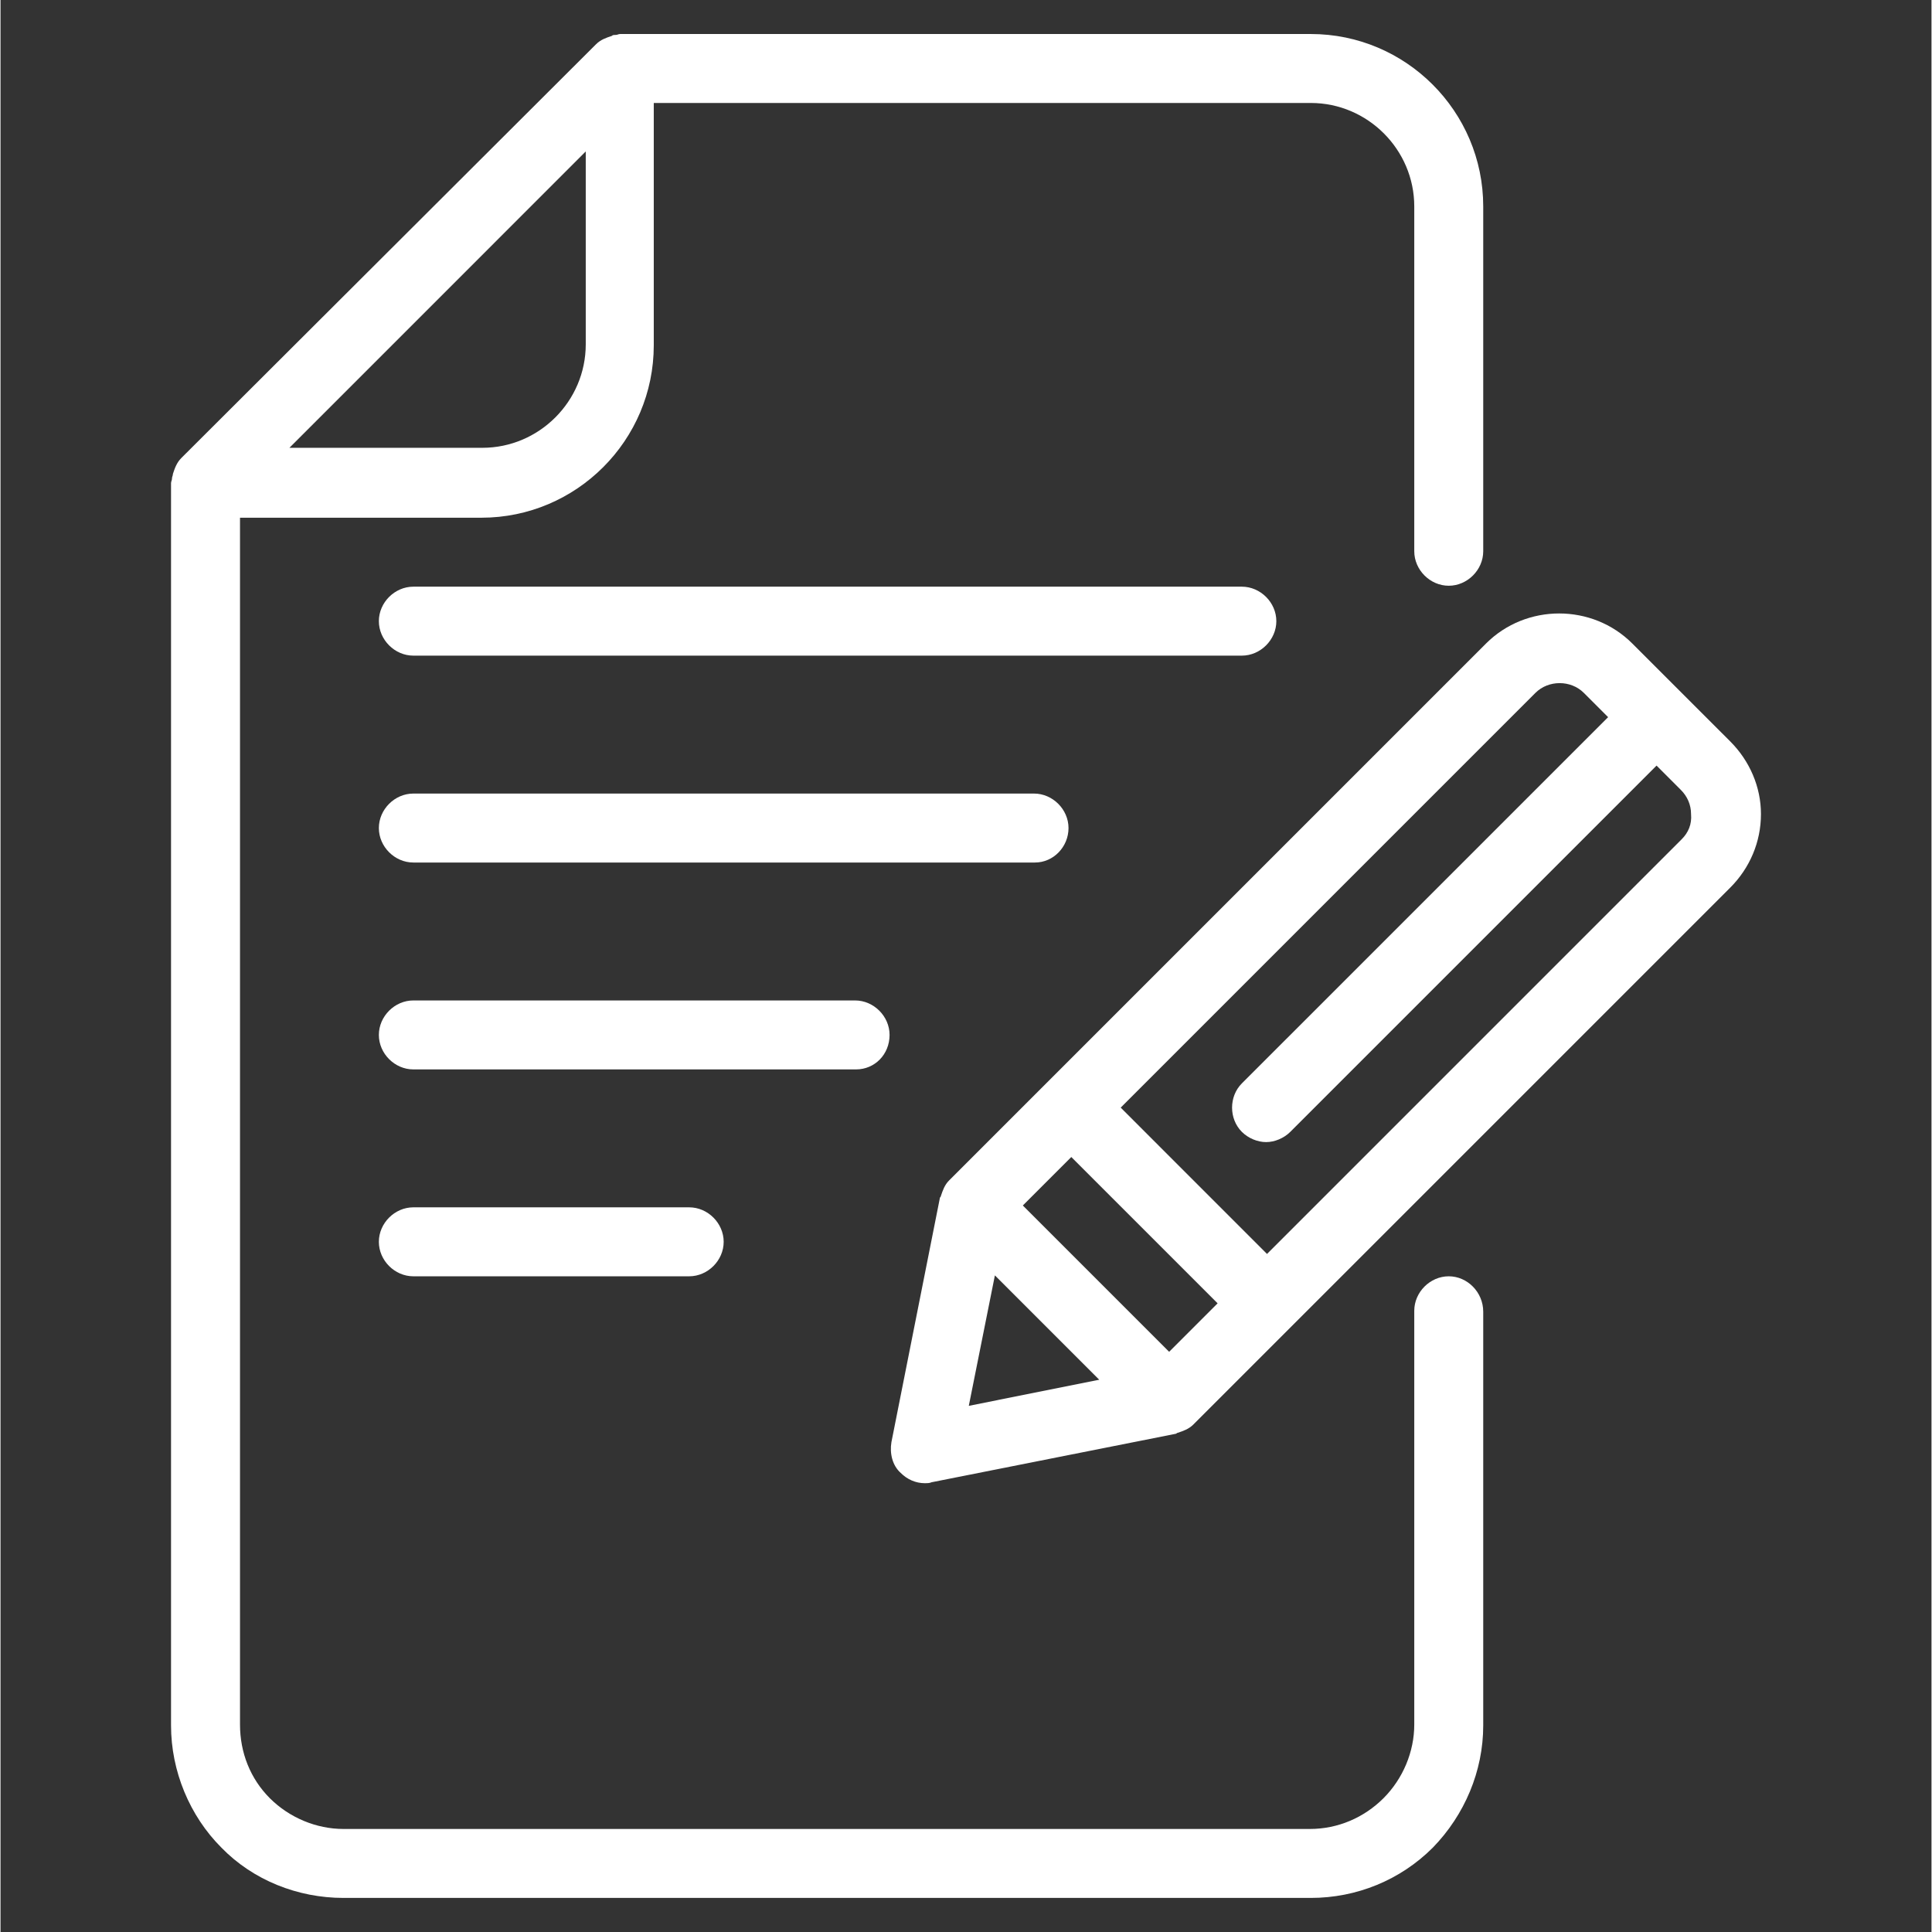
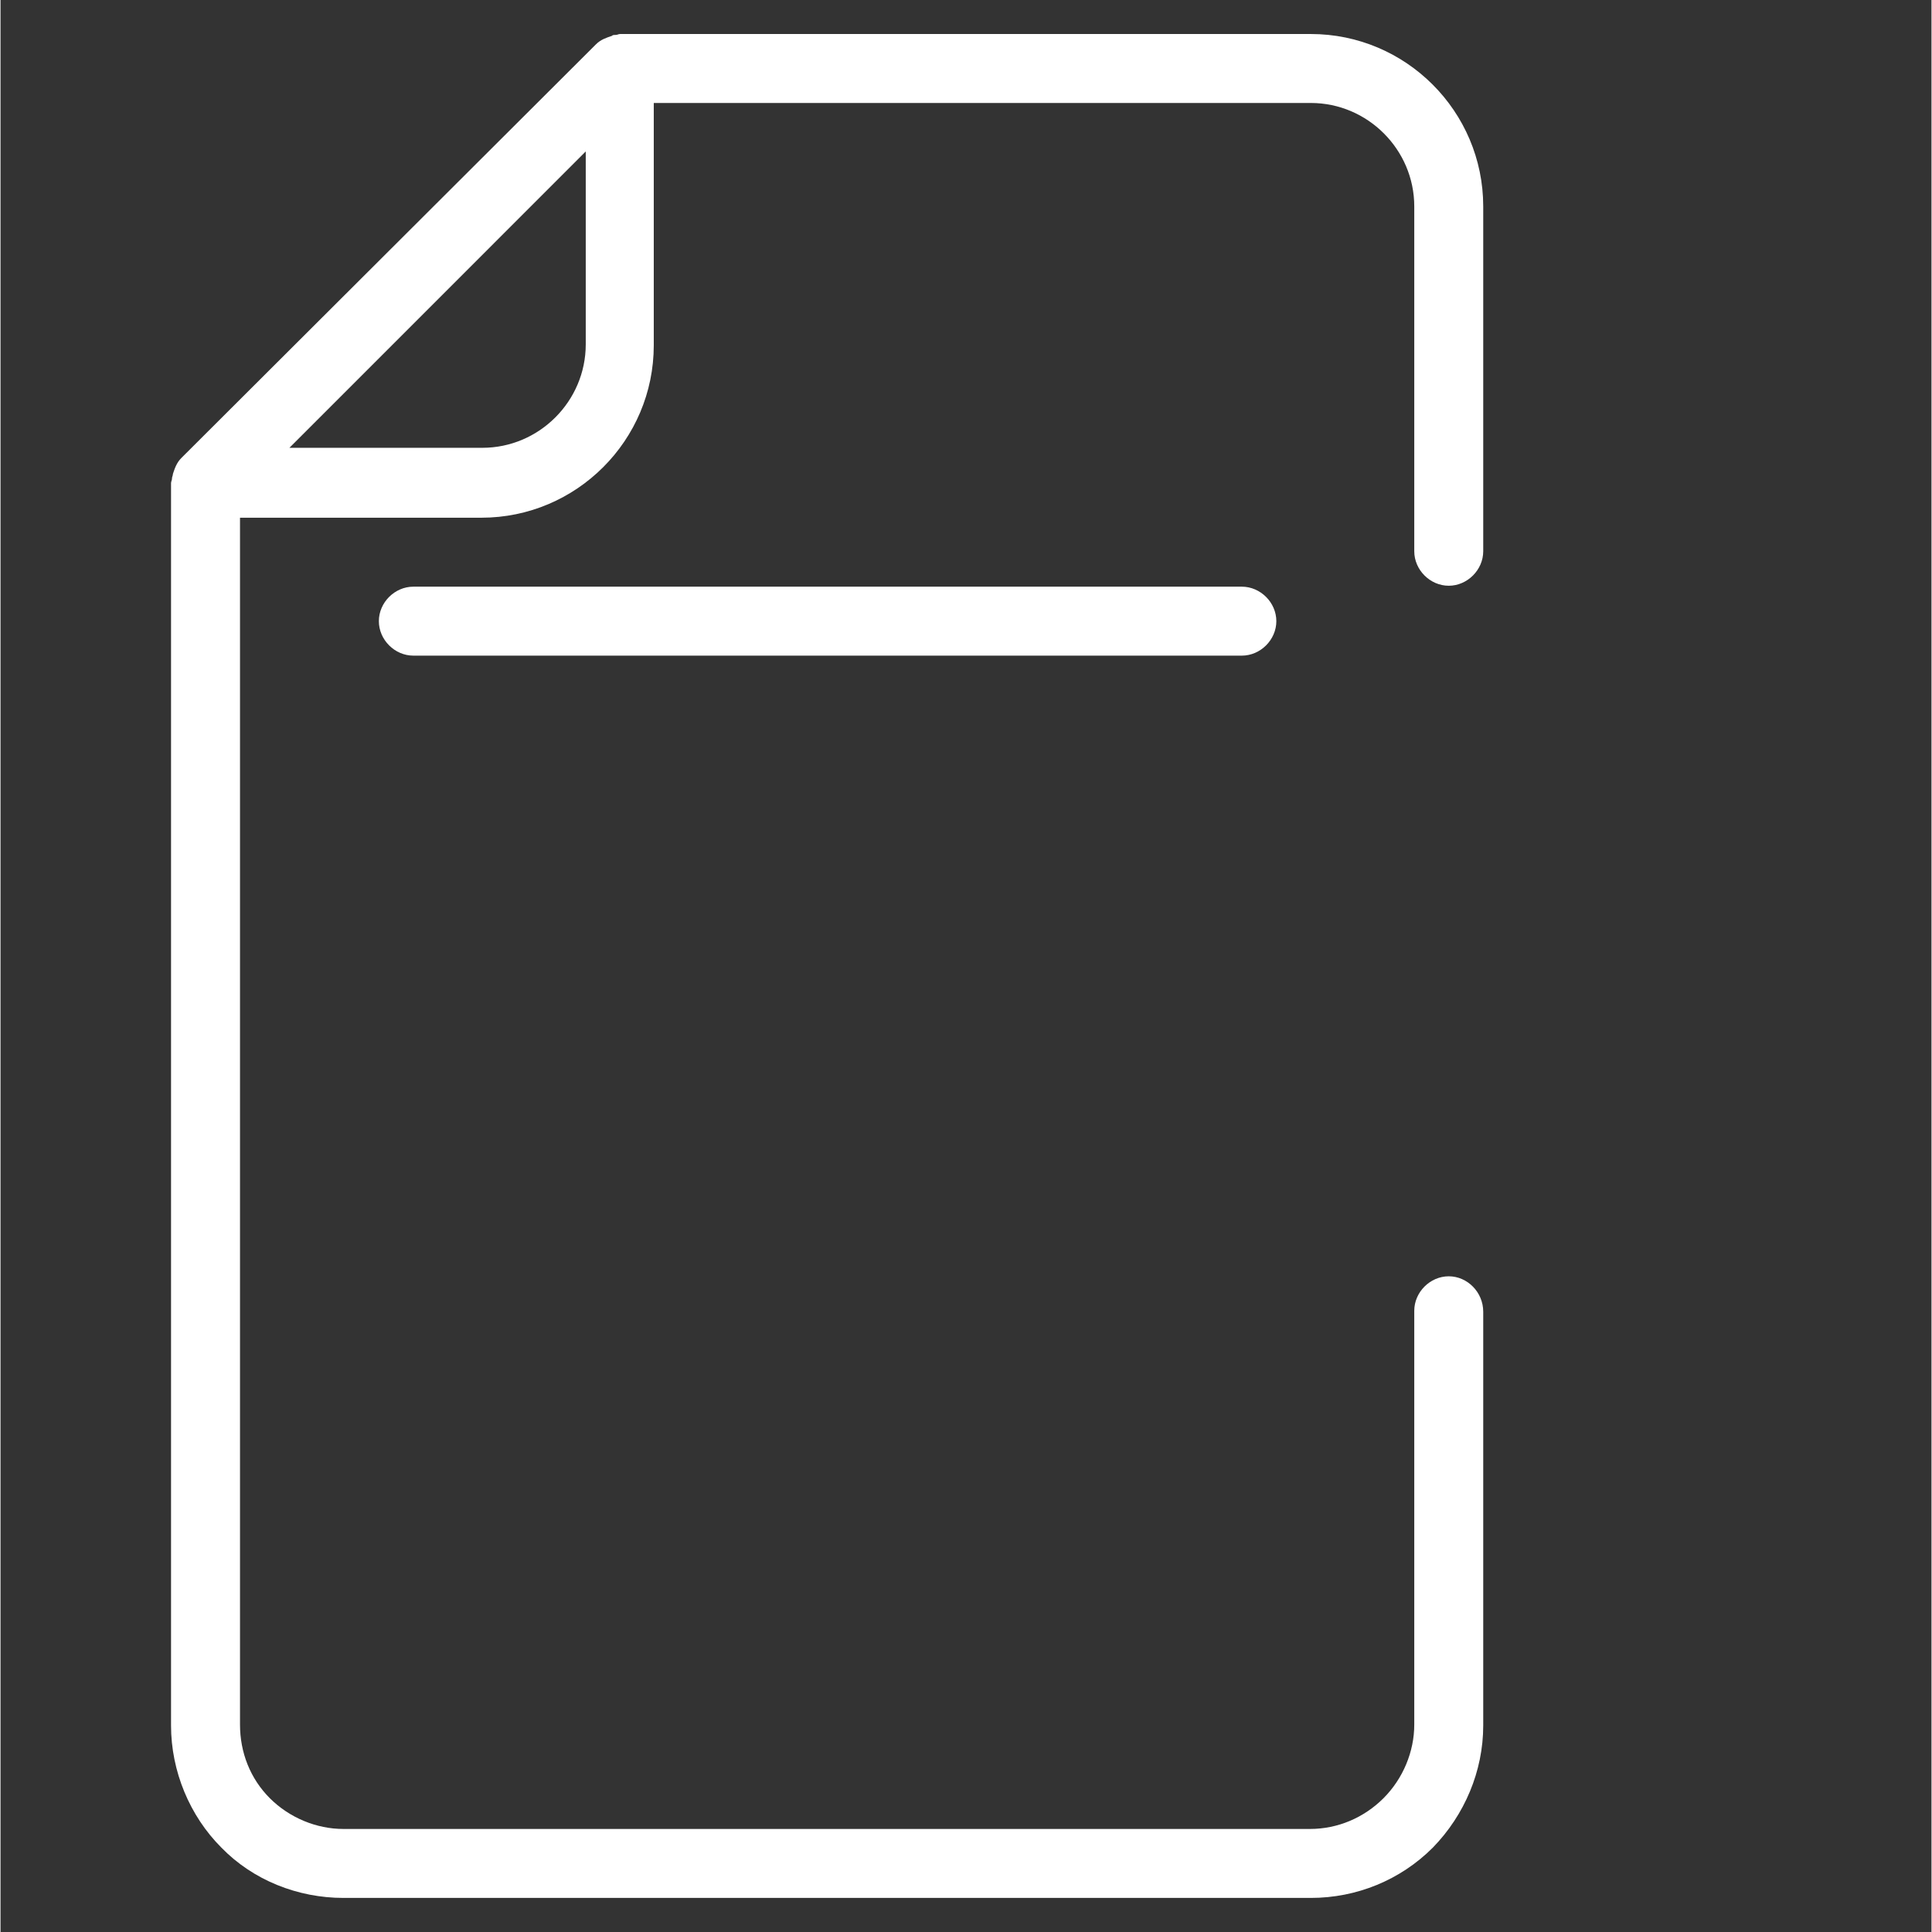
<svg xmlns="http://www.w3.org/2000/svg" width="300" zoomAndPan="magnify" viewBox="0 0 224.88 225" height="300" preserveAspectRatio="xMidYMid meet" version="1.2">
  <rect x="0" y="0" width="224.88" height="225" fill="#333333" stroke="none" />
  <defs>
    <clipPath id="18a8c8fa6a">
      <path d="M 19.641 3.961 L 173 3.961 L 173 221.348 L 19.641 221.348 Z M 19.641 3.961 " />
    </clipPath>
    <clipPath id="276352d506">
-       <path d="M 103 71 L 205.543 71 L 205.543 173 L 103 173 Z M 103 71 " />
+       <path d="M 103 71 L 205.543 71 L 205.543 173 L 103 173 M 103 71 " />
    </clipPath>
  </defs>
  <g id="76f671b659">
    <g clip-rule="nonzero" clip-path="url(#18a8c8fa6a)">
      <path style=" stroke:none;fill-rule:nonzero;fill:#ffffff;fill-opacity:1;" d="M 168.66 148.637 C 166.488 148.637 164.645 150.484 164.645 152.652 L 164.645 200.844 C 164.645 203.992 163.34 207.137 161.062 209.418 C 158.781 211.695 155.742 213 152.488 213 L 39.938 213 C 36.789 213 33.645 211.695 31.363 209.418 C 29.086 207.137 27.891 204.098 27.891 200.844 L 27.891 60.293 L 56 60.293 C 67.07 60.293 76.078 51.285 76.078 40.211 L 76.078 11.992 L 152.598 11.992 C 159.215 11.992 164.645 17.422 164.645 24.043 L 164.645 64.199 C 164.645 66.371 166.488 68.215 168.66 68.215 C 170.828 68.215 172.676 66.371 172.676 64.199 L 172.676 24.043 C 172.676 12.973 163.668 3.961 152.598 3.961 L 72.172 3.961 C 71.957 3.961 71.848 4.07 71.629 4.07 C 71.414 4.07 71.305 4.07 71.195 4.18 C 70.543 4.398 69.895 4.613 69.352 5.156 L 21.055 53.344 C 20.512 53.887 20.293 54.539 20.078 55.191 C 20.078 55.406 19.969 55.516 19.969 55.734 C 19.969 55.949 19.859 56.059 19.859 56.277 L 19.859 200.953 C 19.859 206.27 22.031 211.48 25.719 215.168 C 29.41 218.969 34.621 221.031 39.938 221.031 L 152.598 221.031 C 157.914 221.031 163.016 218.969 166.812 215.168 C 170.504 211.371 172.676 206.27 172.676 200.953 L 172.676 152.762 C 172.676 150.484 170.828 148.637 168.66 148.637 Z M 68.156 17.637 L 68.156 40.105 C 68.156 46.727 62.73 52.152 56.109 52.152 L 33.645 52.152 Z M 68.156 17.637 " />
    </g>
    <g clip-rule="nonzero" clip-path="url(#276352d506)">
-       <path style=" stroke:none;fill-rule:nonzero;fill:#ffffff;fill-opacity:1;" d="M 201.438 86.34 L 190.039 74.945 C 185.375 70.277 177.668 70.277 173 74.945 L 110.484 137.461 C 109.941 138 109.727 138.652 109.508 139.305 C 109.508 139.414 109.398 139.414 109.398 139.52 L 103.754 167.957 C 103.539 169.258 103.863 170.672 104.84 171.539 C 105.602 172.297 106.578 172.734 107.664 172.734 C 107.879 172.734 108.207 172.734 108.422 172.625 L 136.859 166.98 C 136.969 166.98 136.969 166.871 137.074 166.871 C 137.727 166.656 138.379 166.438 138.922 165.895 L 201.438 103.379 C 203.715 101.102 205.02 98.062 205.02 94.805 C 205.02 91.656 203.715 88.617 201.438 86.34 Z M 136.098 157.43 L 119.059 140.391 L 124.703 134.746 L 141.742 151.785 Z M 115.805 148.531 L 127.957 160.684 L 112.766 163.723 Z M 195.793 97.734 L 147.496 146.035 L 130.457 128.992 L 178.754 80.695 C 180.273 79.176 182.879 79.176 184.395 80.695 L 187.219 83.52 L 144.566 126.172 C 143.047 127.691 143.047 130.297 144.566 131.816 C 145.324 132.574 146.41 133.008 147.387 133.008 C 148.363 133.008 149.449 132.574 150.207 131.816 L 192.863 89.16 L 195.684 91.984 C 196.445 92.742 196.879 93.719 196.879 94.805 C 196.988 96 196.551 96.977 195.793 97.734 Z M 195.793 97.734 " />
-     </g>
+       </g>
    <path style=" stroke:none;fill-rule:nonzero;fill:#ffffff;fill-opacity:1;" d="M 148.582 72.34 C 148.582 70.168 146.734 68.324 144.566 68.324 L 48.078 68.324 C 45.906 68.324 44.062 70.168 44.062 72.34 C 44.062 74.508 45.906 76.355 48.078 76.355 L 144.566 76.355 C 146.734 76.355 148.582 74.508 148.582 72.34 Z M 148.582 72.34 " />
-     <path style=" stroke:none;fill-rule:nonzero;fill:#ffffff;fill-opacity:1;" d="M 124.379 96.434 C 124.379 94.262 122.531 92.418 120.363 92.418 L 48.078 92.418 C 45.906 92.418 44.062 94.262 44.062 96.434 C 44.062 98.605 45.906 100.449 48.078 100.449 L 120.469 100.449 C 122.641 100.449 124.379 98.605 124.379 96.434 Z M 124.379 96.434 " />
-     <path style=" stroke:none;fill-rule:nonzero;fill:#ffffff;fill-opacity:1;" d="M 103.539 120.527 C 103.539 118.355 101.695 116.512 99.523 116.512 L 48.078 116.512 C 45.906 116.512 44.062 118.355 44.062 120.527 C 44.062 122.699 45.906 124.543 48.078 124.543 L 99.633 124.543 C 101.801 124.543 103.539 122.809 103.539 120.527 Z M 103.539 120.527 " />
-     <path style=" stroke:none;fill-rule:nonzero;fill:#ffffff;fill-opacity:1;" d="M 48.078 140.605 C 45.906 140.605 44.062 142.453 44.062 144.621 C 44.062 146.793 45.906 148.637 48.078 148.637 L 80.203 148.637 C 82.375 148.637 84.219 146.793 84.219 144.621 C 84.219 142.453 82.375 140.605 80.203 140.605 Z M 48.078 140.605 " />
  </g>
</svg>